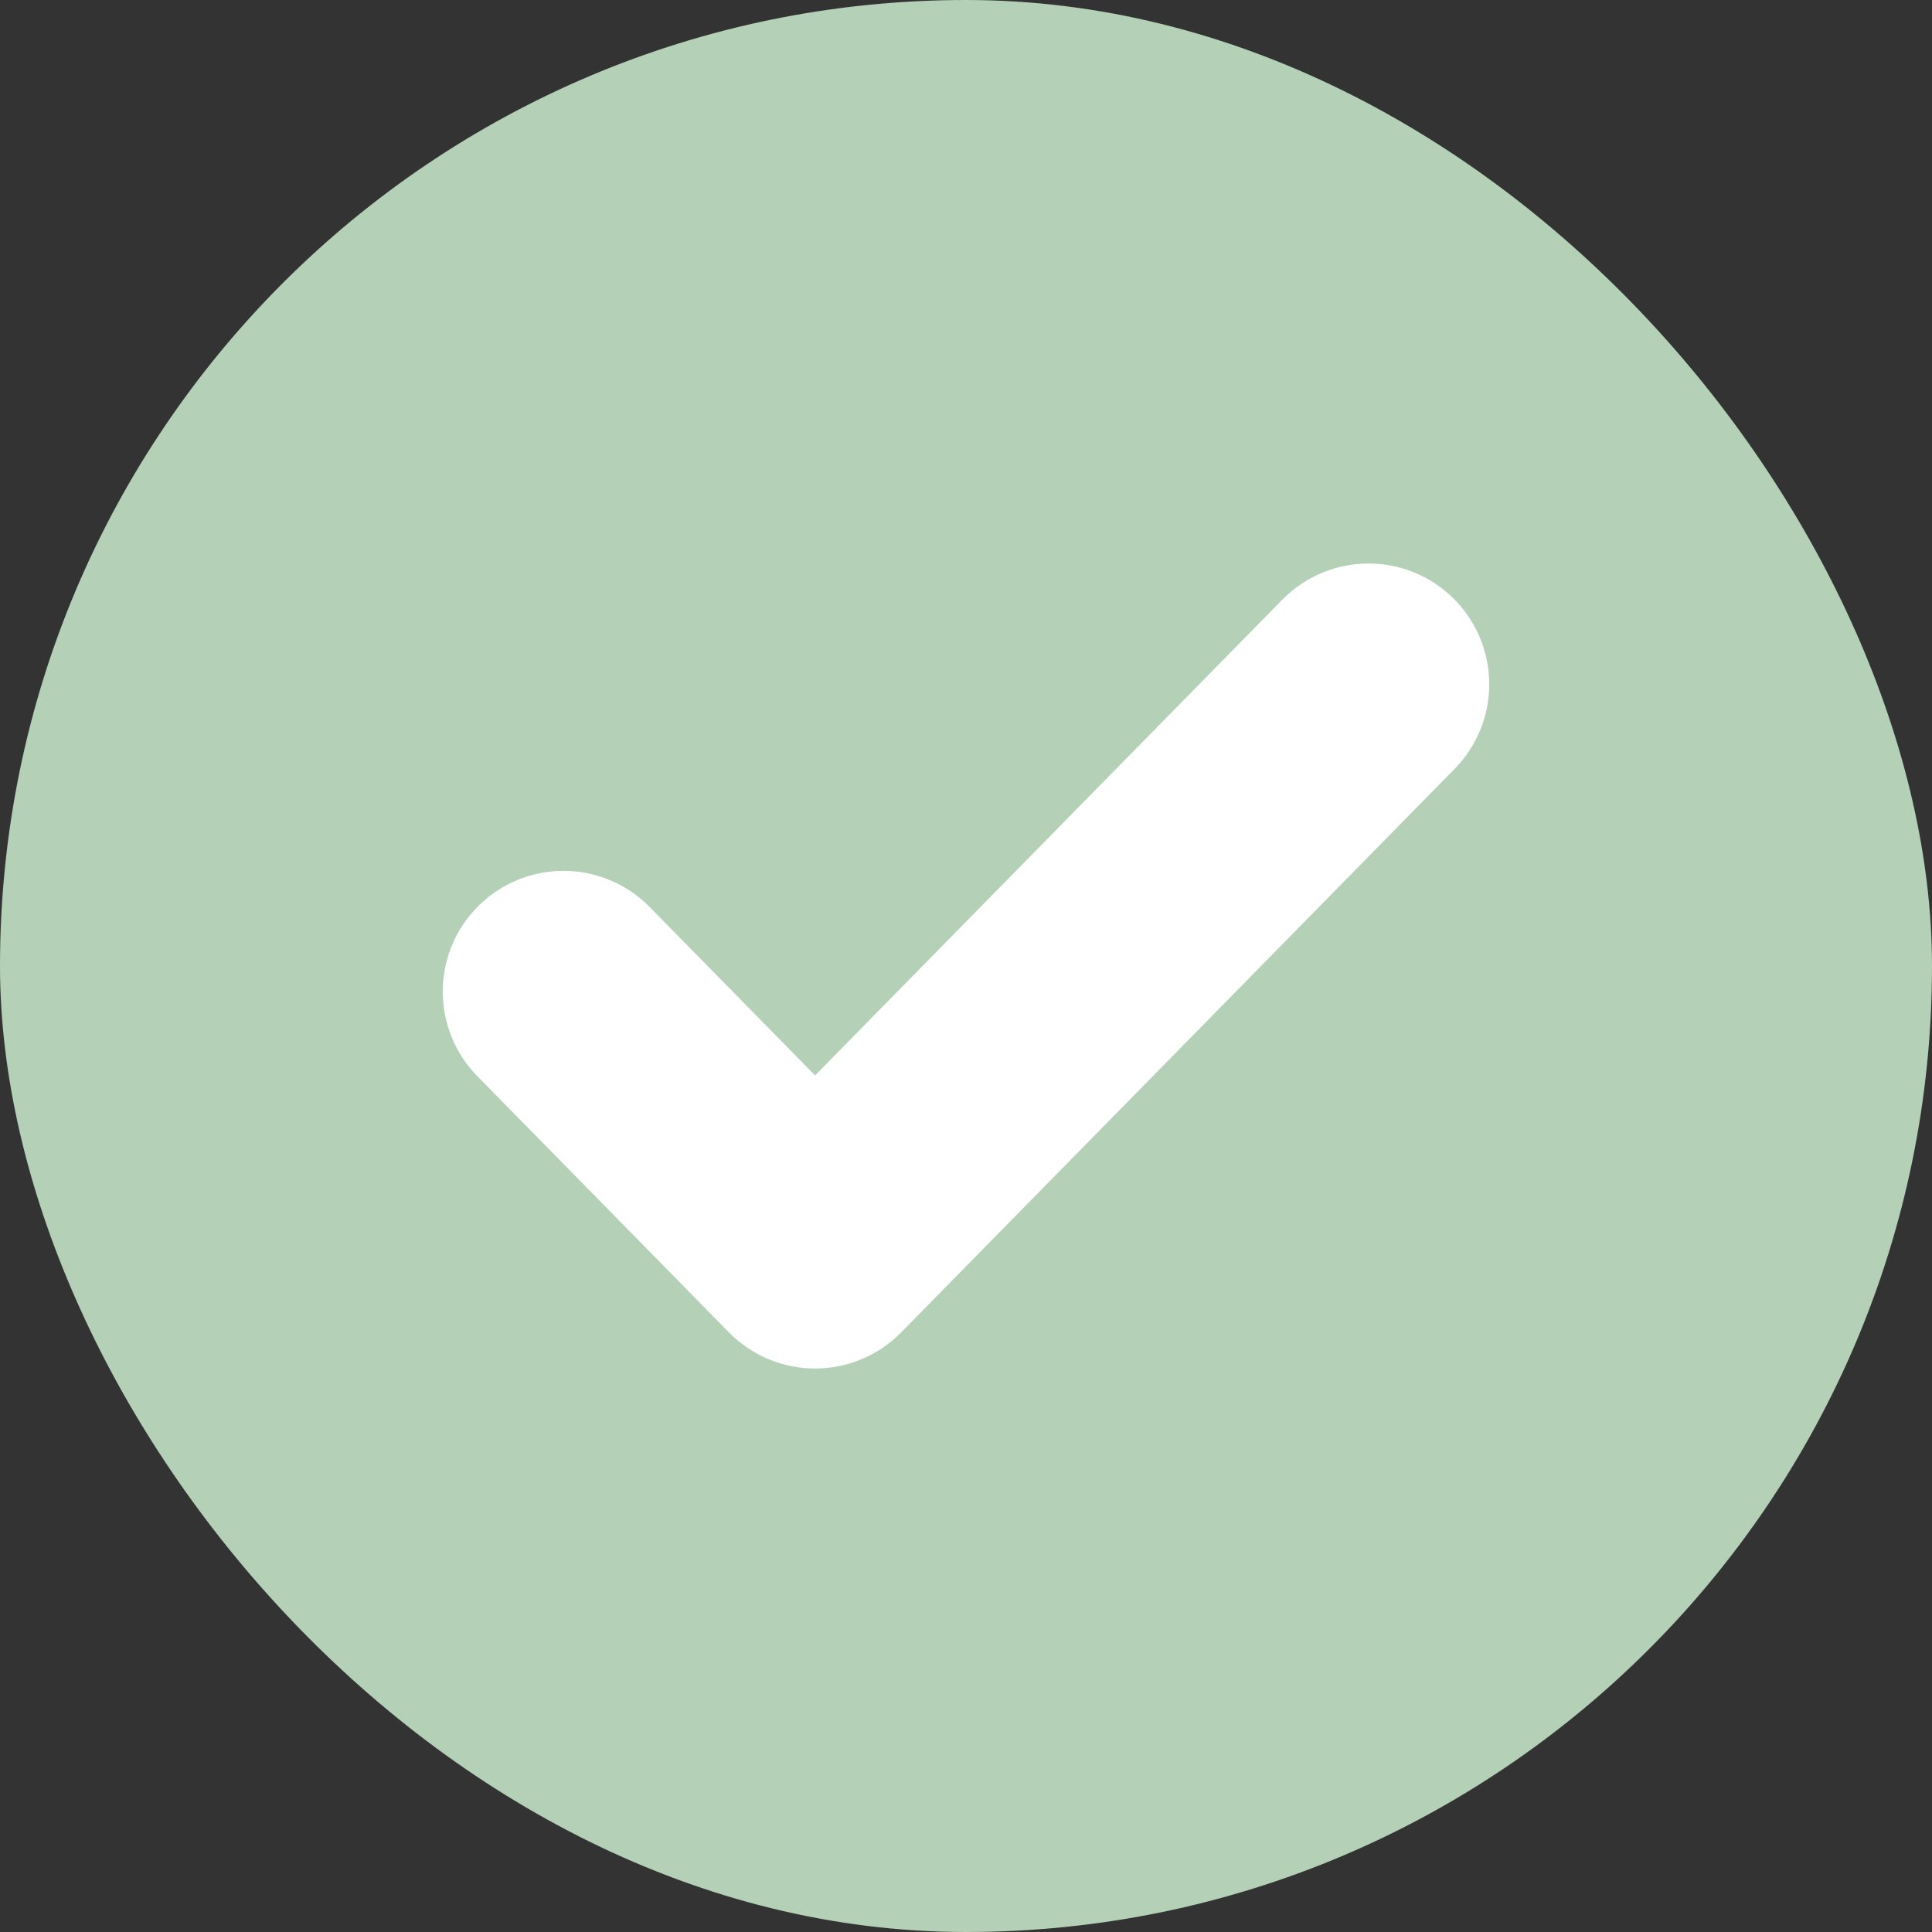
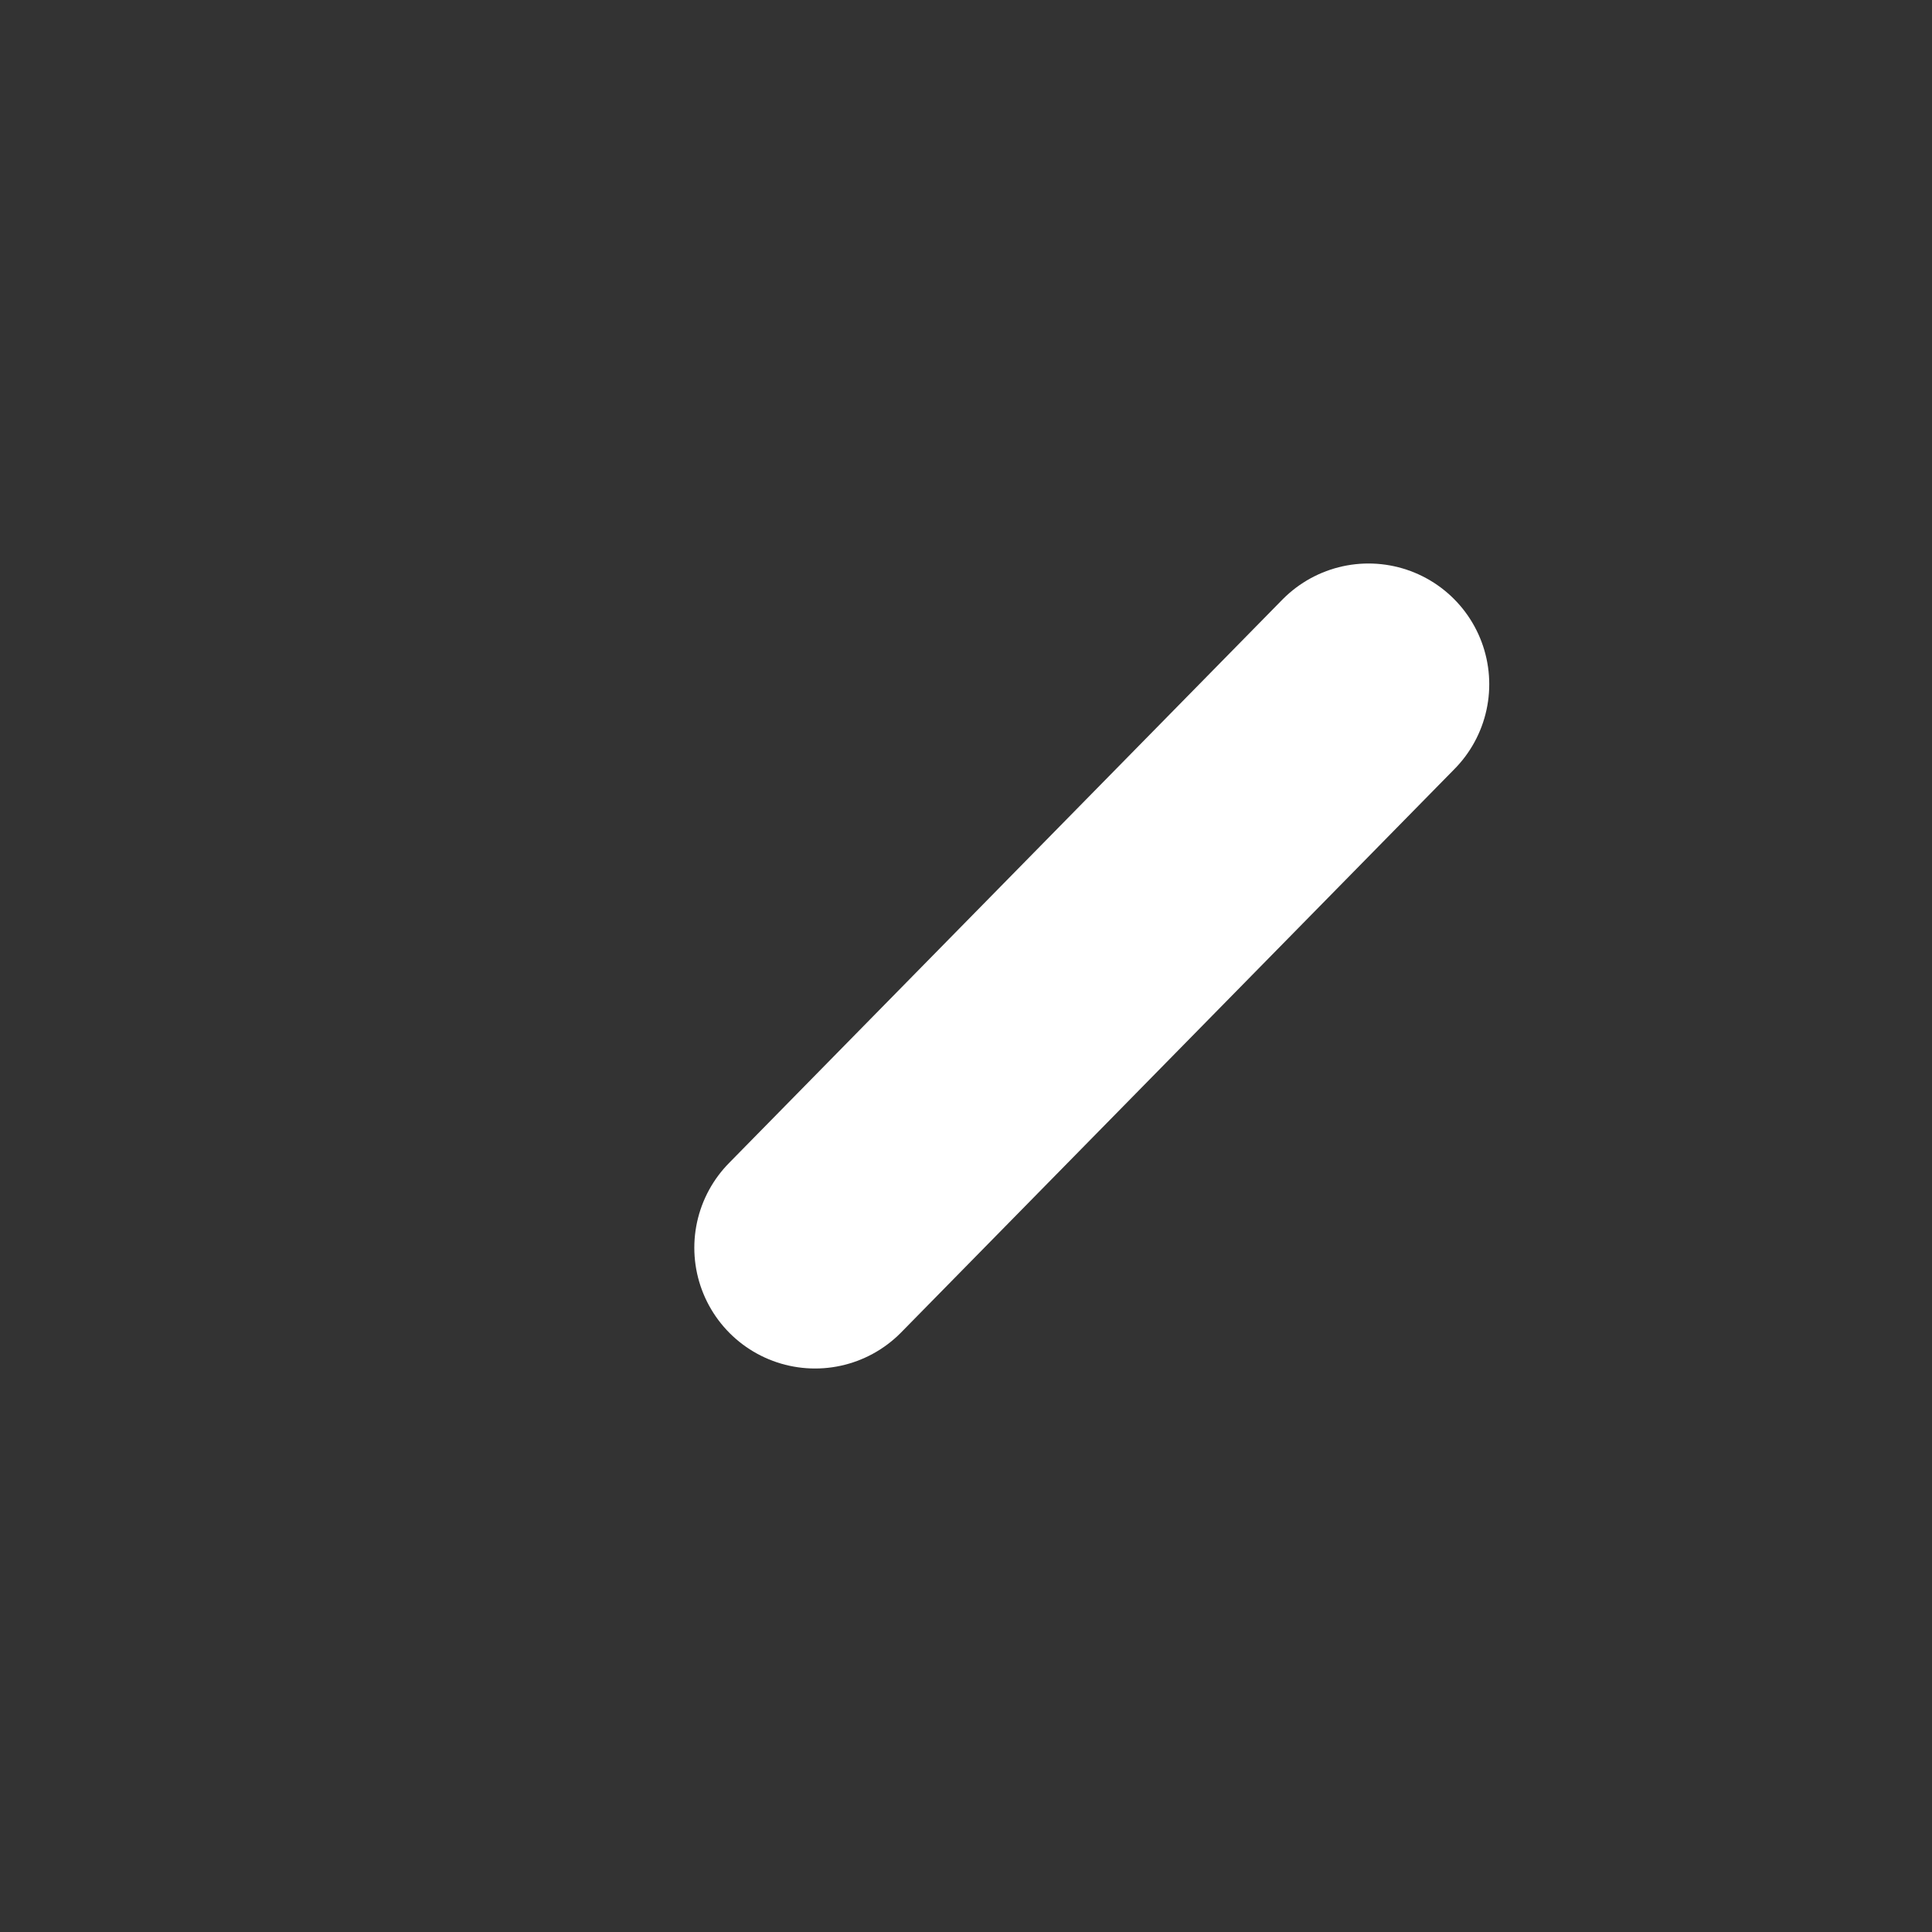
<svg xmlns="http://www.w3.org/2000/svg" width="24" height="24" viewBox="0 0 24 24" fill="none">
  <rect x="0" y="0" width="24" height="24" fill="#333333" stroke="none" />
-   <rect width="24" height="24" rx="12" fill="#B4D0B6" />
-   <path d="M17 8.5L10.125 15.5L7 12.318" stroke="white" stroke-width="3" stroke-linecap="round" stroke-linejoin="round" />
+   <path d="M17 8.5L10.125 15.5" stroke="white" stroke-width="3" stroke-linecap="round" stroke-linejoin="round" />
</svg>